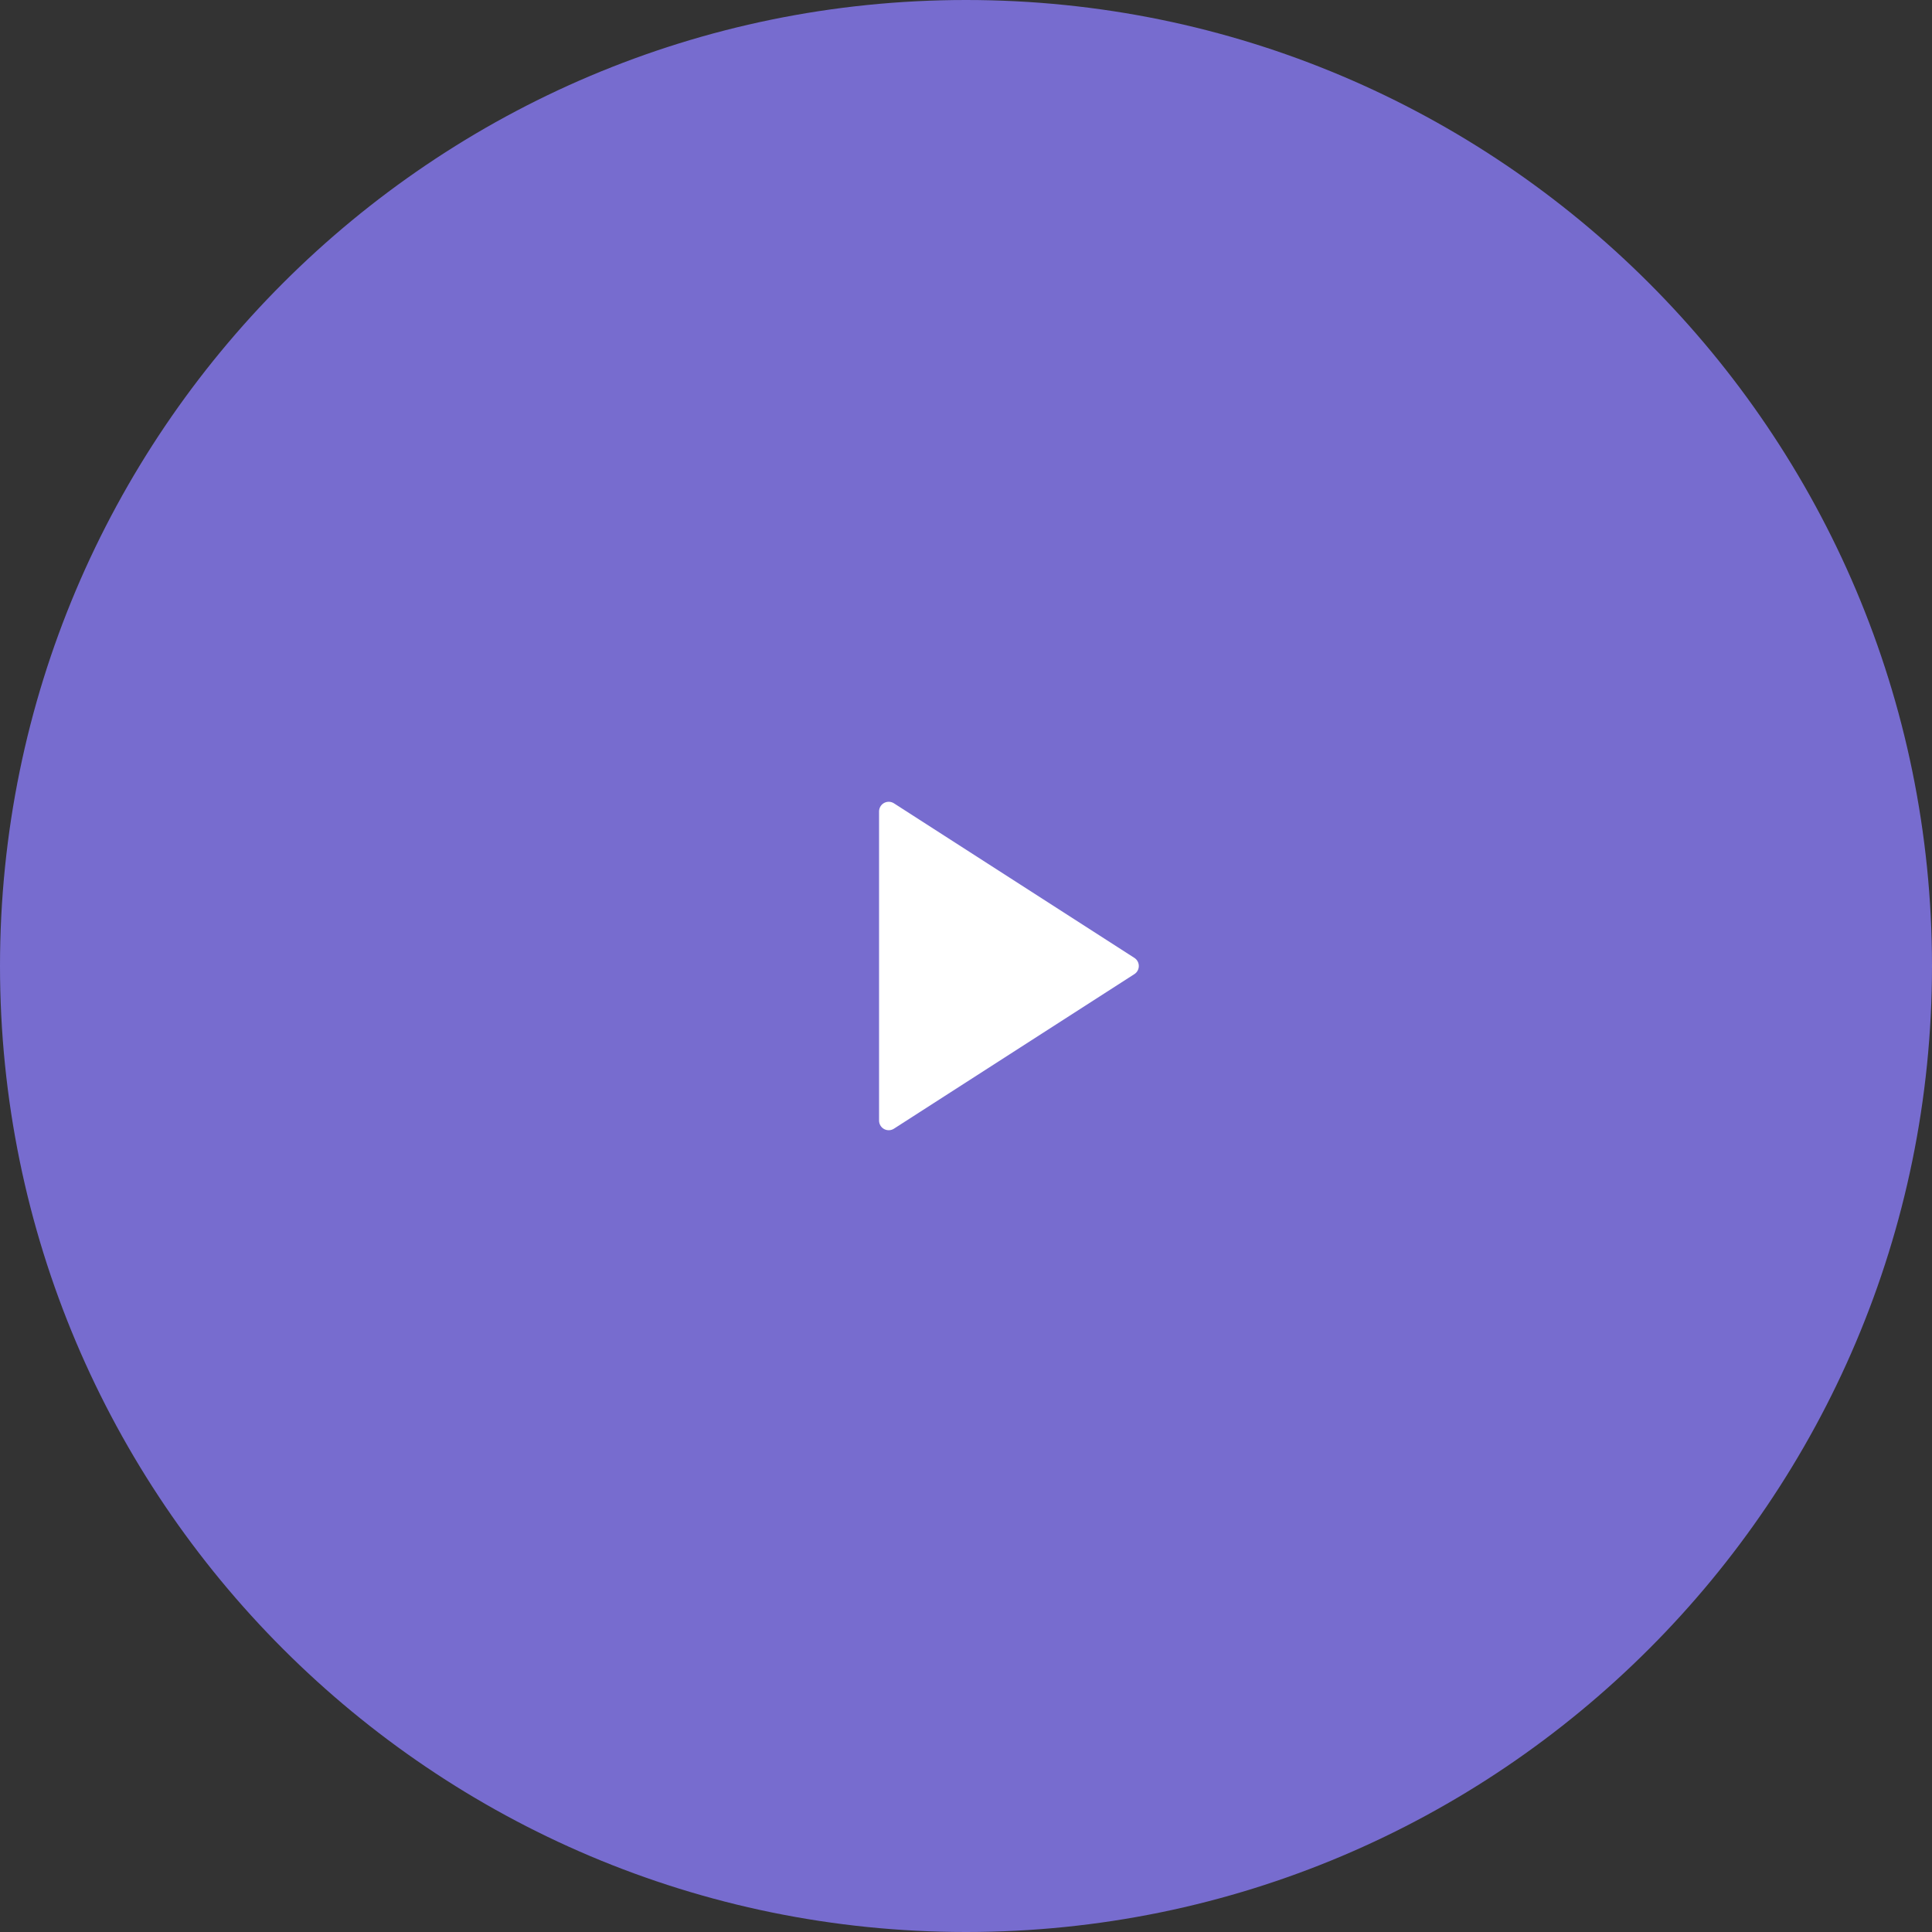
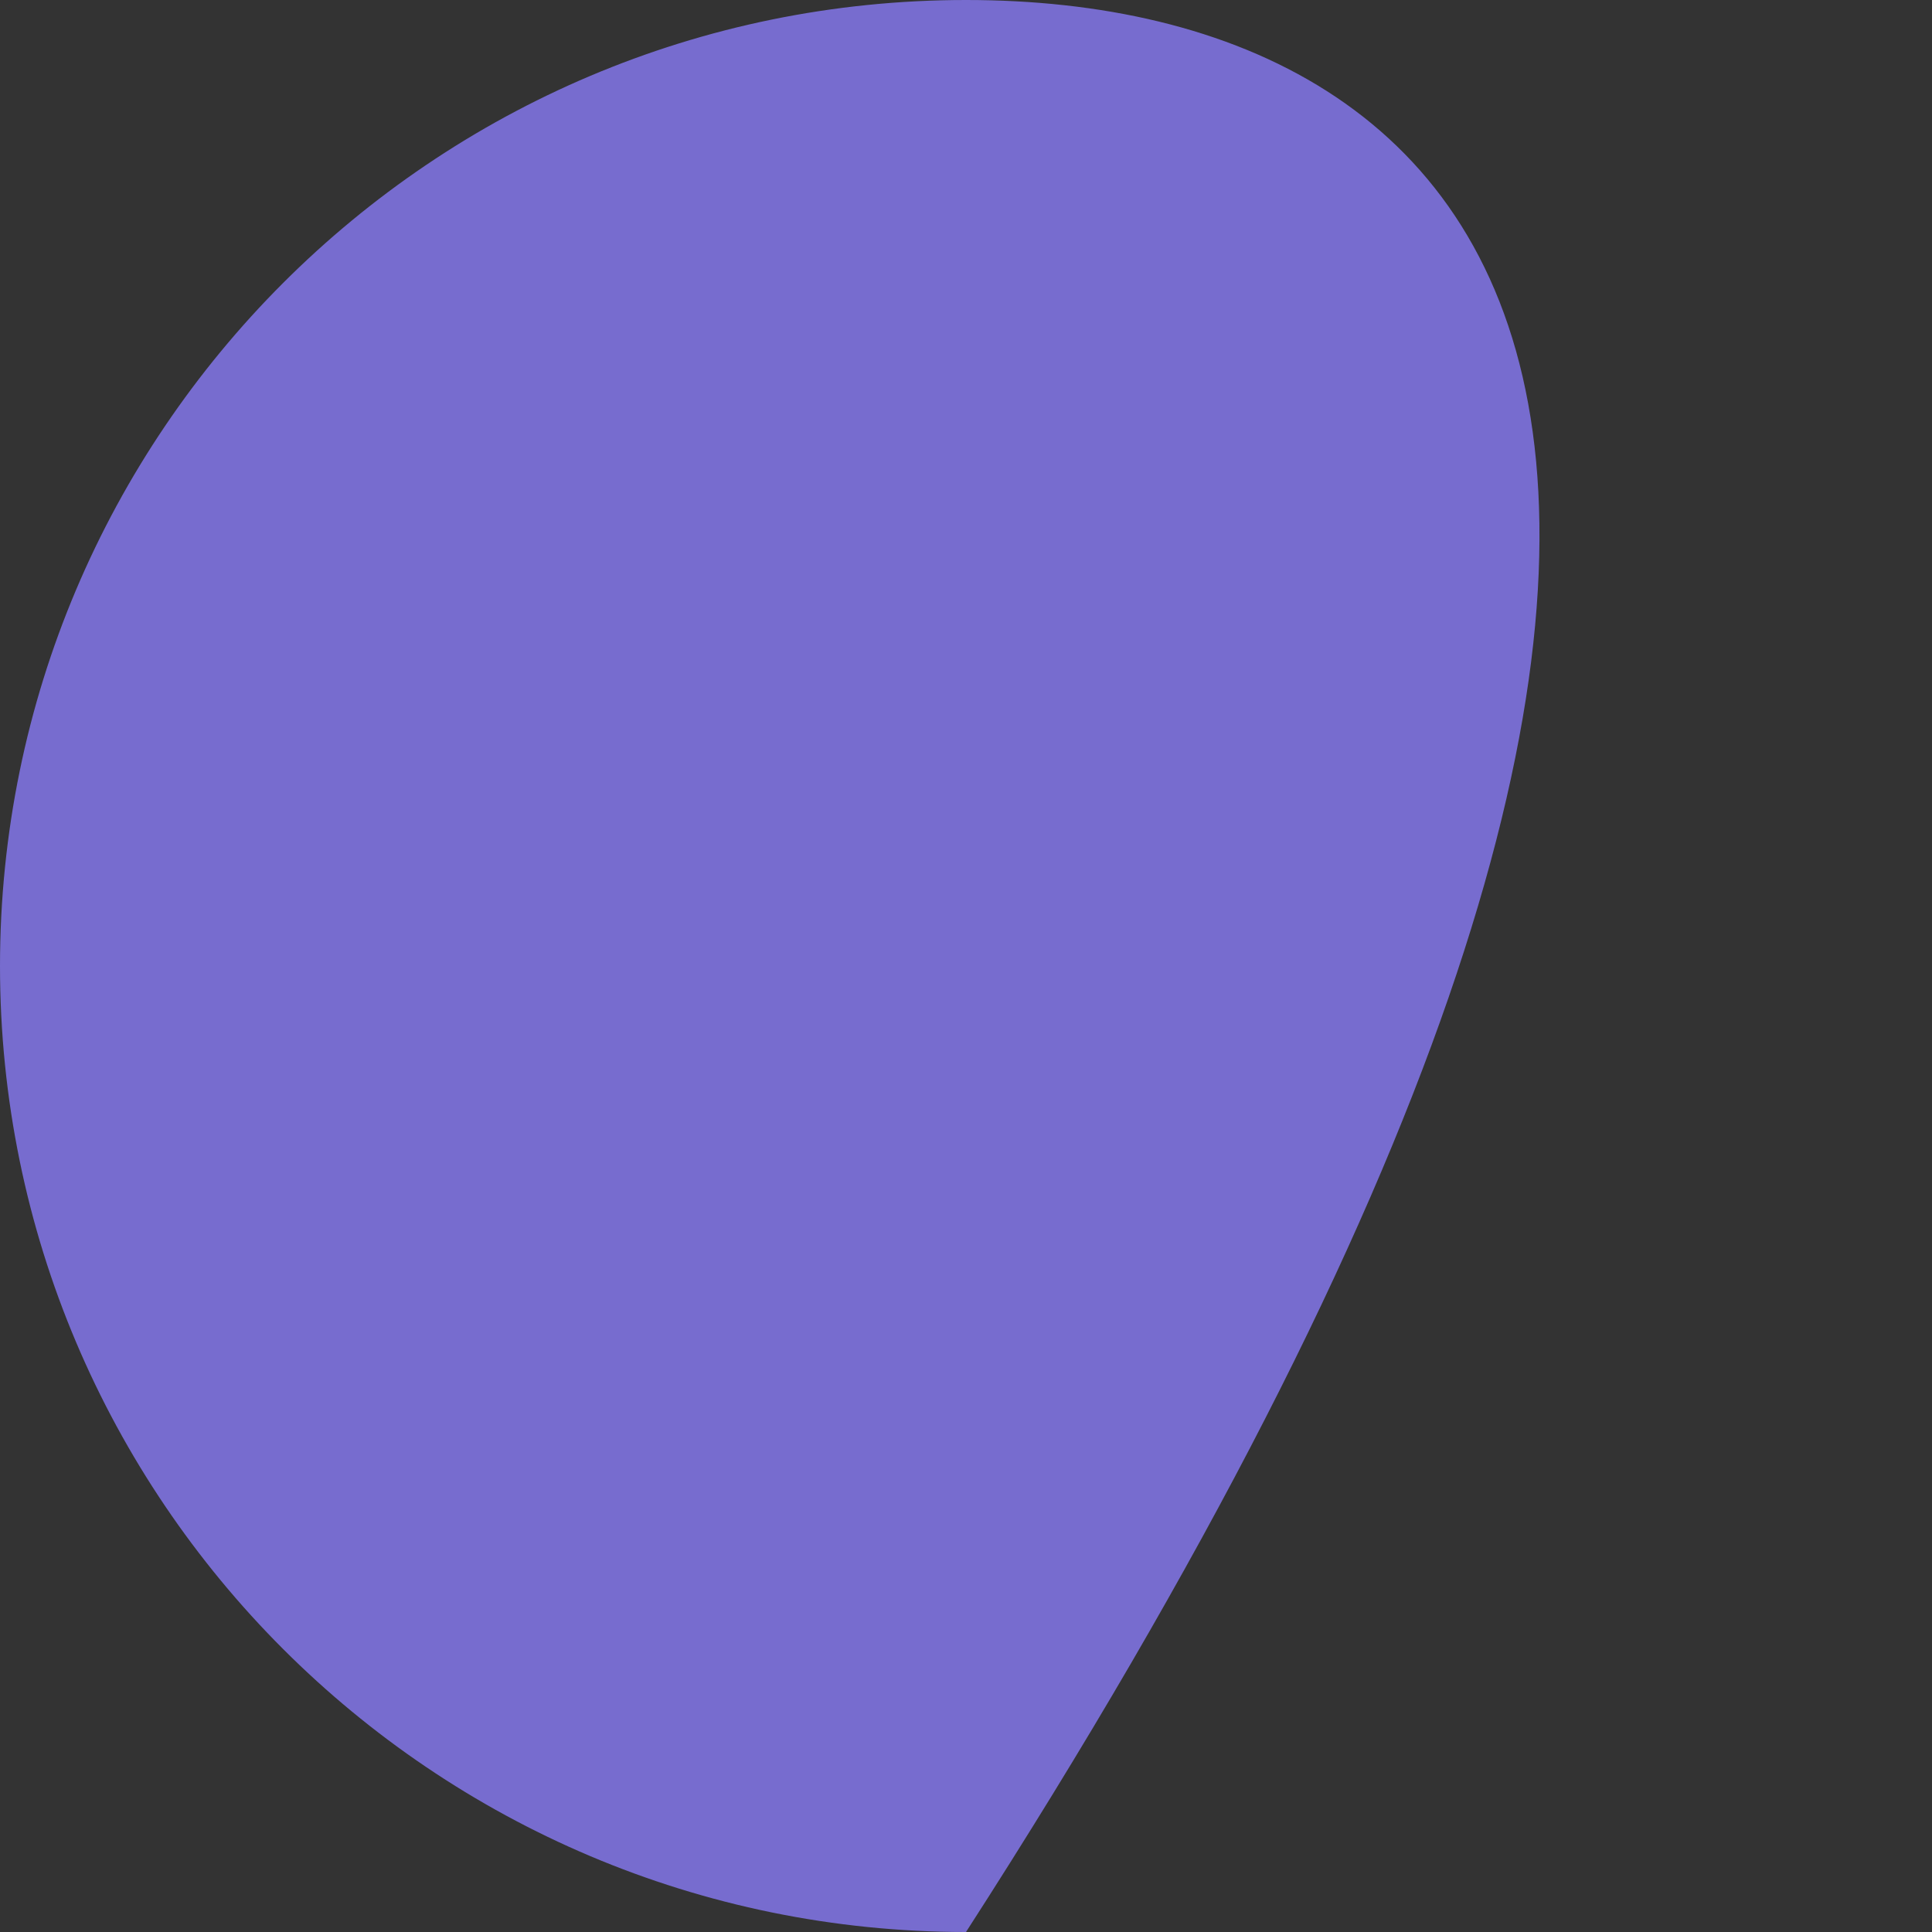
<svg xmlns="http://www.w3.org/2000/svg" width="200" height="200" viewBox="0 0 200 200" fill="none">
  <rect x="0" y="0" width="200" height="200" fill="#333333" stroke="none" />
-   <path d="M100 0C44.8 0 0 44.8 0 100C0 155.2 44.8 200 100 200C155.2 200 200 155.2 200 100C200 44.8 155.2 0 100 0Z" fill="#776CCF" />
-   <path d="M92 84L116.889 100L92 116V84Z" fill="white" stroke="white" stroke-width="2" stroke-linecap="round" stroke-linejoin="round" />
+   <path d="M100 0C44.8 0 0 44.8 0 100C0 155.2 44.8 200 100 200C200 44.8 155.2 0 100 0Z" fill="#776CCF" />
</svg>